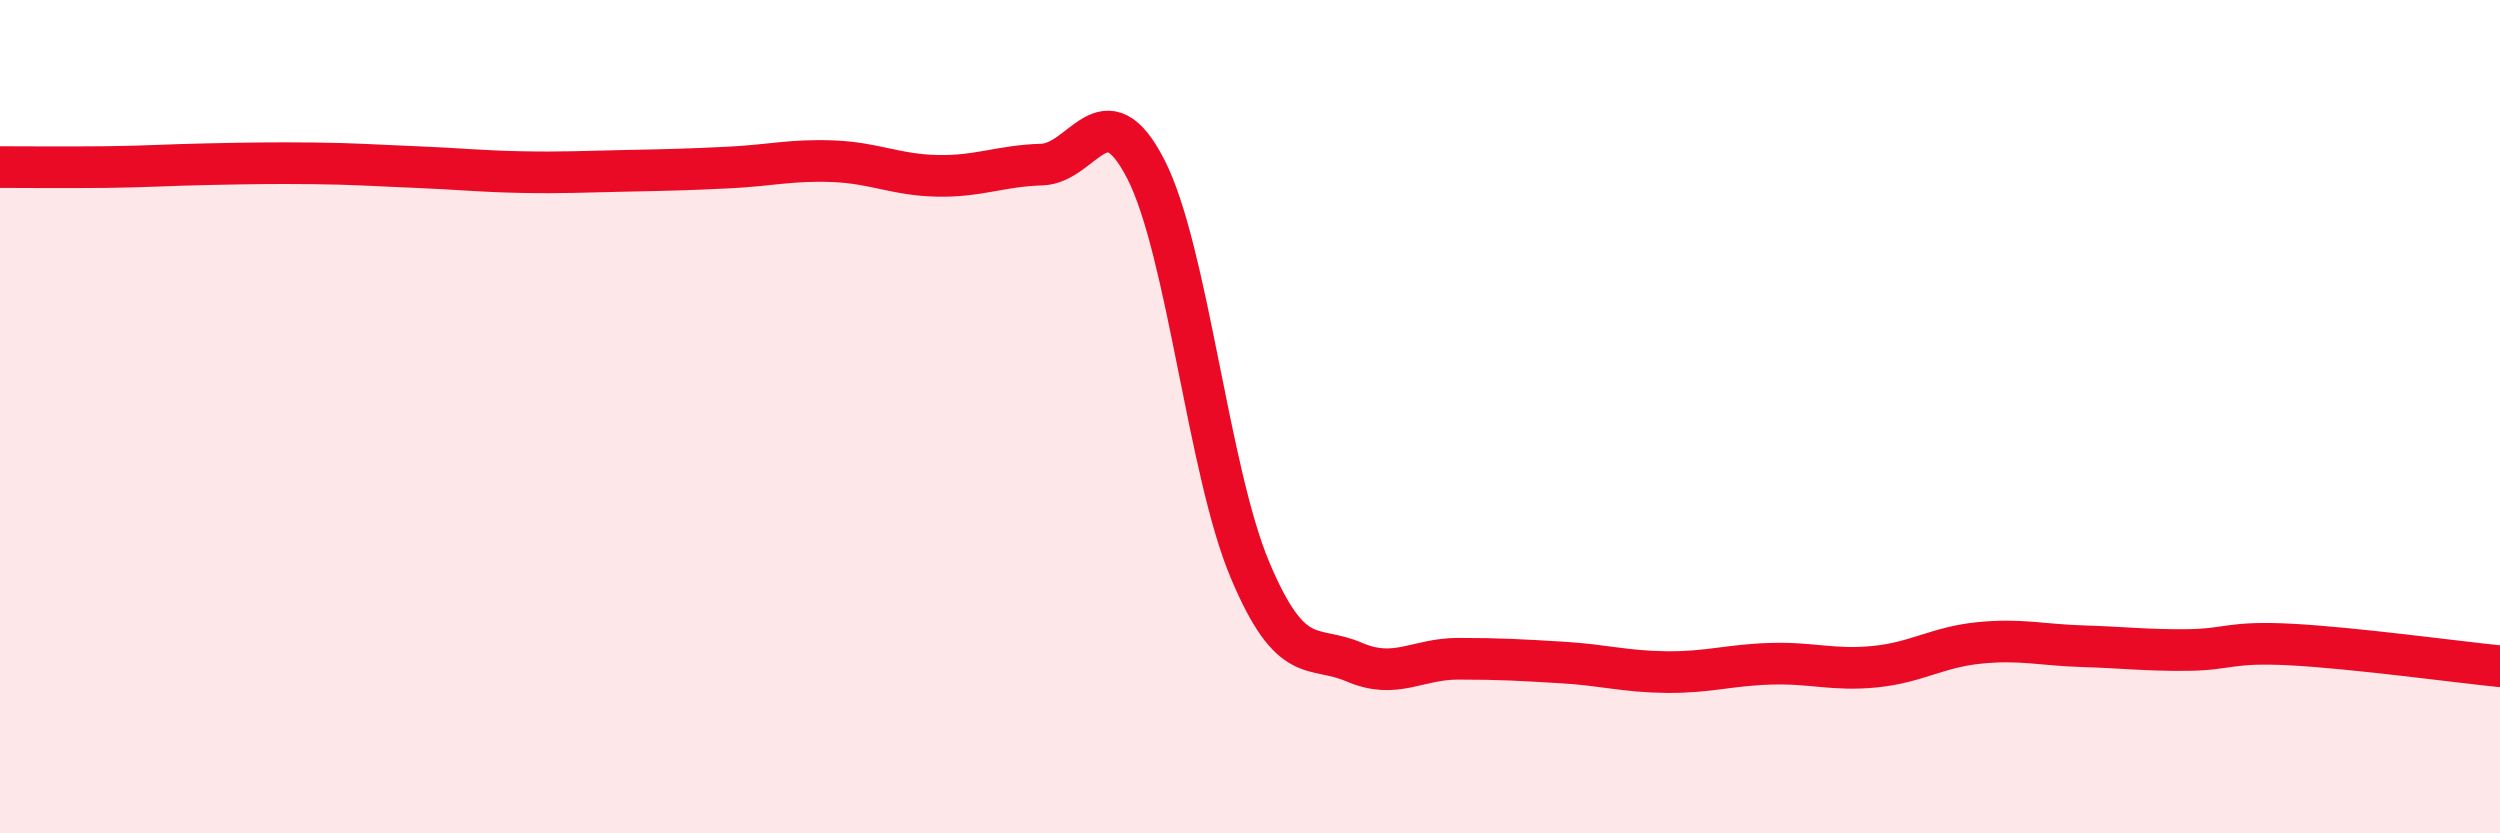
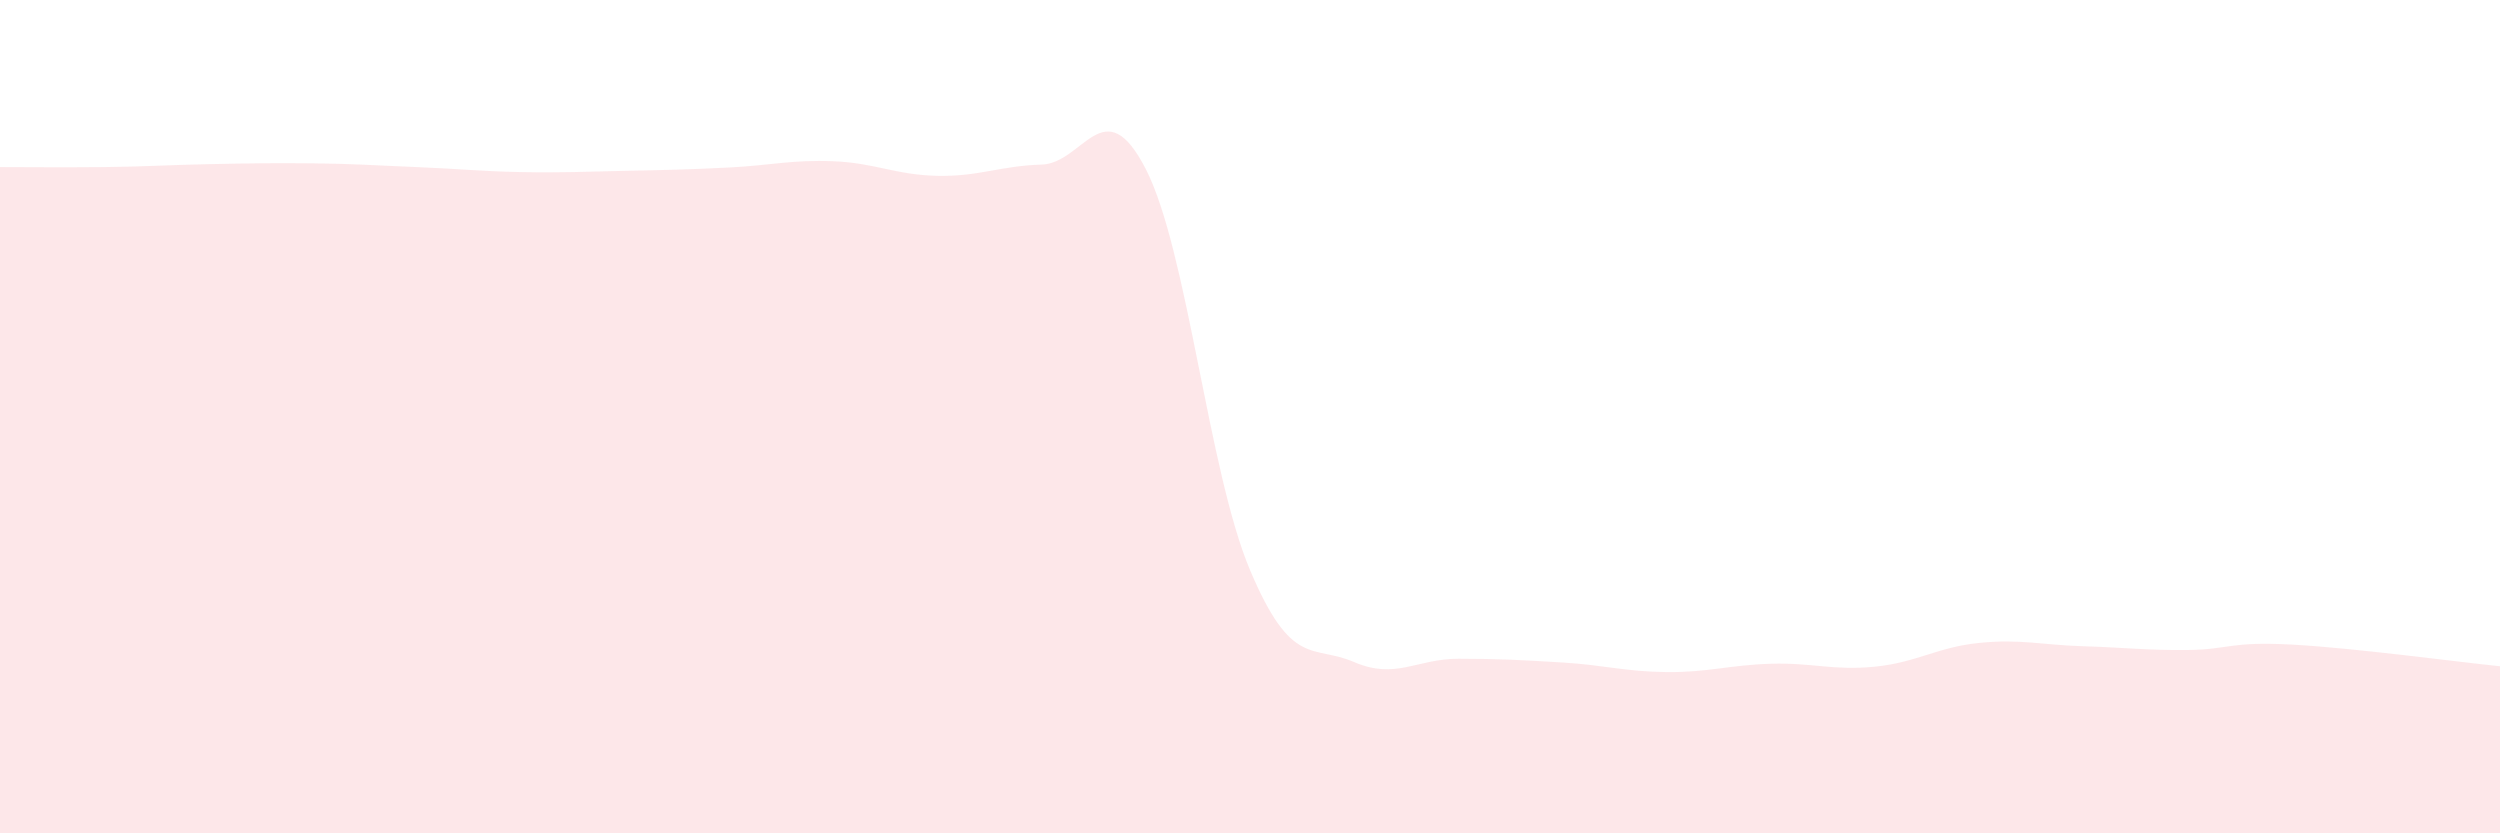
<svg xmlns="http://www.w3.org/2000/svg" width="60" height="20" viewBox="0 0 60 20">
  <path d="M 0,4.01 C 0.5,4.01 1.5,4.02 2.5,4.01 C 3.5,4 4,3.96 5,3.94 C 6,3.92 6.5,3.91 7.5,3.92 C 8.5,3.93 9,3.97 10,4.01 C 11,4.05 11.5,4.11 12.5,4.13 C 13.5,4.15 14,4.12 15,4.1 C 16,4.08 16.5,4.07 17.5,4.02 C 18.5,3.97 19,3.83 20,3.87 C 21,3.91 21.5,4.2 22.5,4.22 C 23.5,4.24 24,3.98 25,3.95 C 26,3.92 26.5,2.11 27.5,4.06 C 28.5,6.01 29,11.31 30,13.68 C 31,16.05 31.5,15.46 32.5,15.89 C 33.5,16.32 34,15.81 35,15.81 C 36,15.81 36.5,15.84 37.5,15.9 C 38.5,15.96 39,16.12 40,16.13 C 41,16.14 41.5,15.96 42.5,15.93 C 43.5,15.9 44,16.1 45,16 C 46,15.9 46.5,15.53 47.5,15.43 C 48.5,15.33 49,15.48 50,15.51 C 51,15.54 51.5,15.61 52.5,15.6 C 53.5,15.59 53.5,15.39 55,15.47 C 56.5,15.55 59,15.89 60,15.99L60 20L0 20Z" fill="#EB0A25" opacity="0.1" stroke-linecap="round" stroke-linejoin="round" />
-   <path d="M 0,4.01 C 0.5,4.01 1.5,4.02 2.5,4.01 C 3.5,4 4,3.96 5,3.94 C 6,3.92 6.5,3.91 7.5,3.92 C 8.5,3.93 9,3.97 10,4.01 C 11,4.05 11.5,4.11 12.5,4.13 C 13.5,4.15 14,4.12 15,4.1 C 16,4.08 16.5,4.07 17.5,4.02 C 18.5,3.97 19,3.83 20,3.87 C 21,3.91 21.5,4.2 22.5,4.22 C 23.5,4.24 24,3.98 25,3.95 C 26,3.92 26.5,2.11 27.5,4.06 C 28.5,6.01 29,11.31 30,13.68 C 31,16.05 31.5,15.46 32.5,15.89 C 33.5,16.32 34,15.81 35,15.81 C 36,15.81 36.5,15.84 37.5,15.9 C 38.5,15.96 39,16.12 40,16.13 C 41,16.14 41.5,15.96 42.5,15.93 C 43.5,15.9 44,16.1 45,16 C 46,15.9 46.5,15.53 47.5,15.43 C 48.5,15.33 49,15.48 50,15.51 C 51,15.54 51.5,15.61 52.5,15.6 C 53.5,15.59 53.5,15.39 55,15.47 C 56.5,15.55 59,15.89 60,15.99" stroke="#EB0A25" stroke-width="1" fill="none" stroke-linecap="round" stroke-linejoin="round" />
</svg>